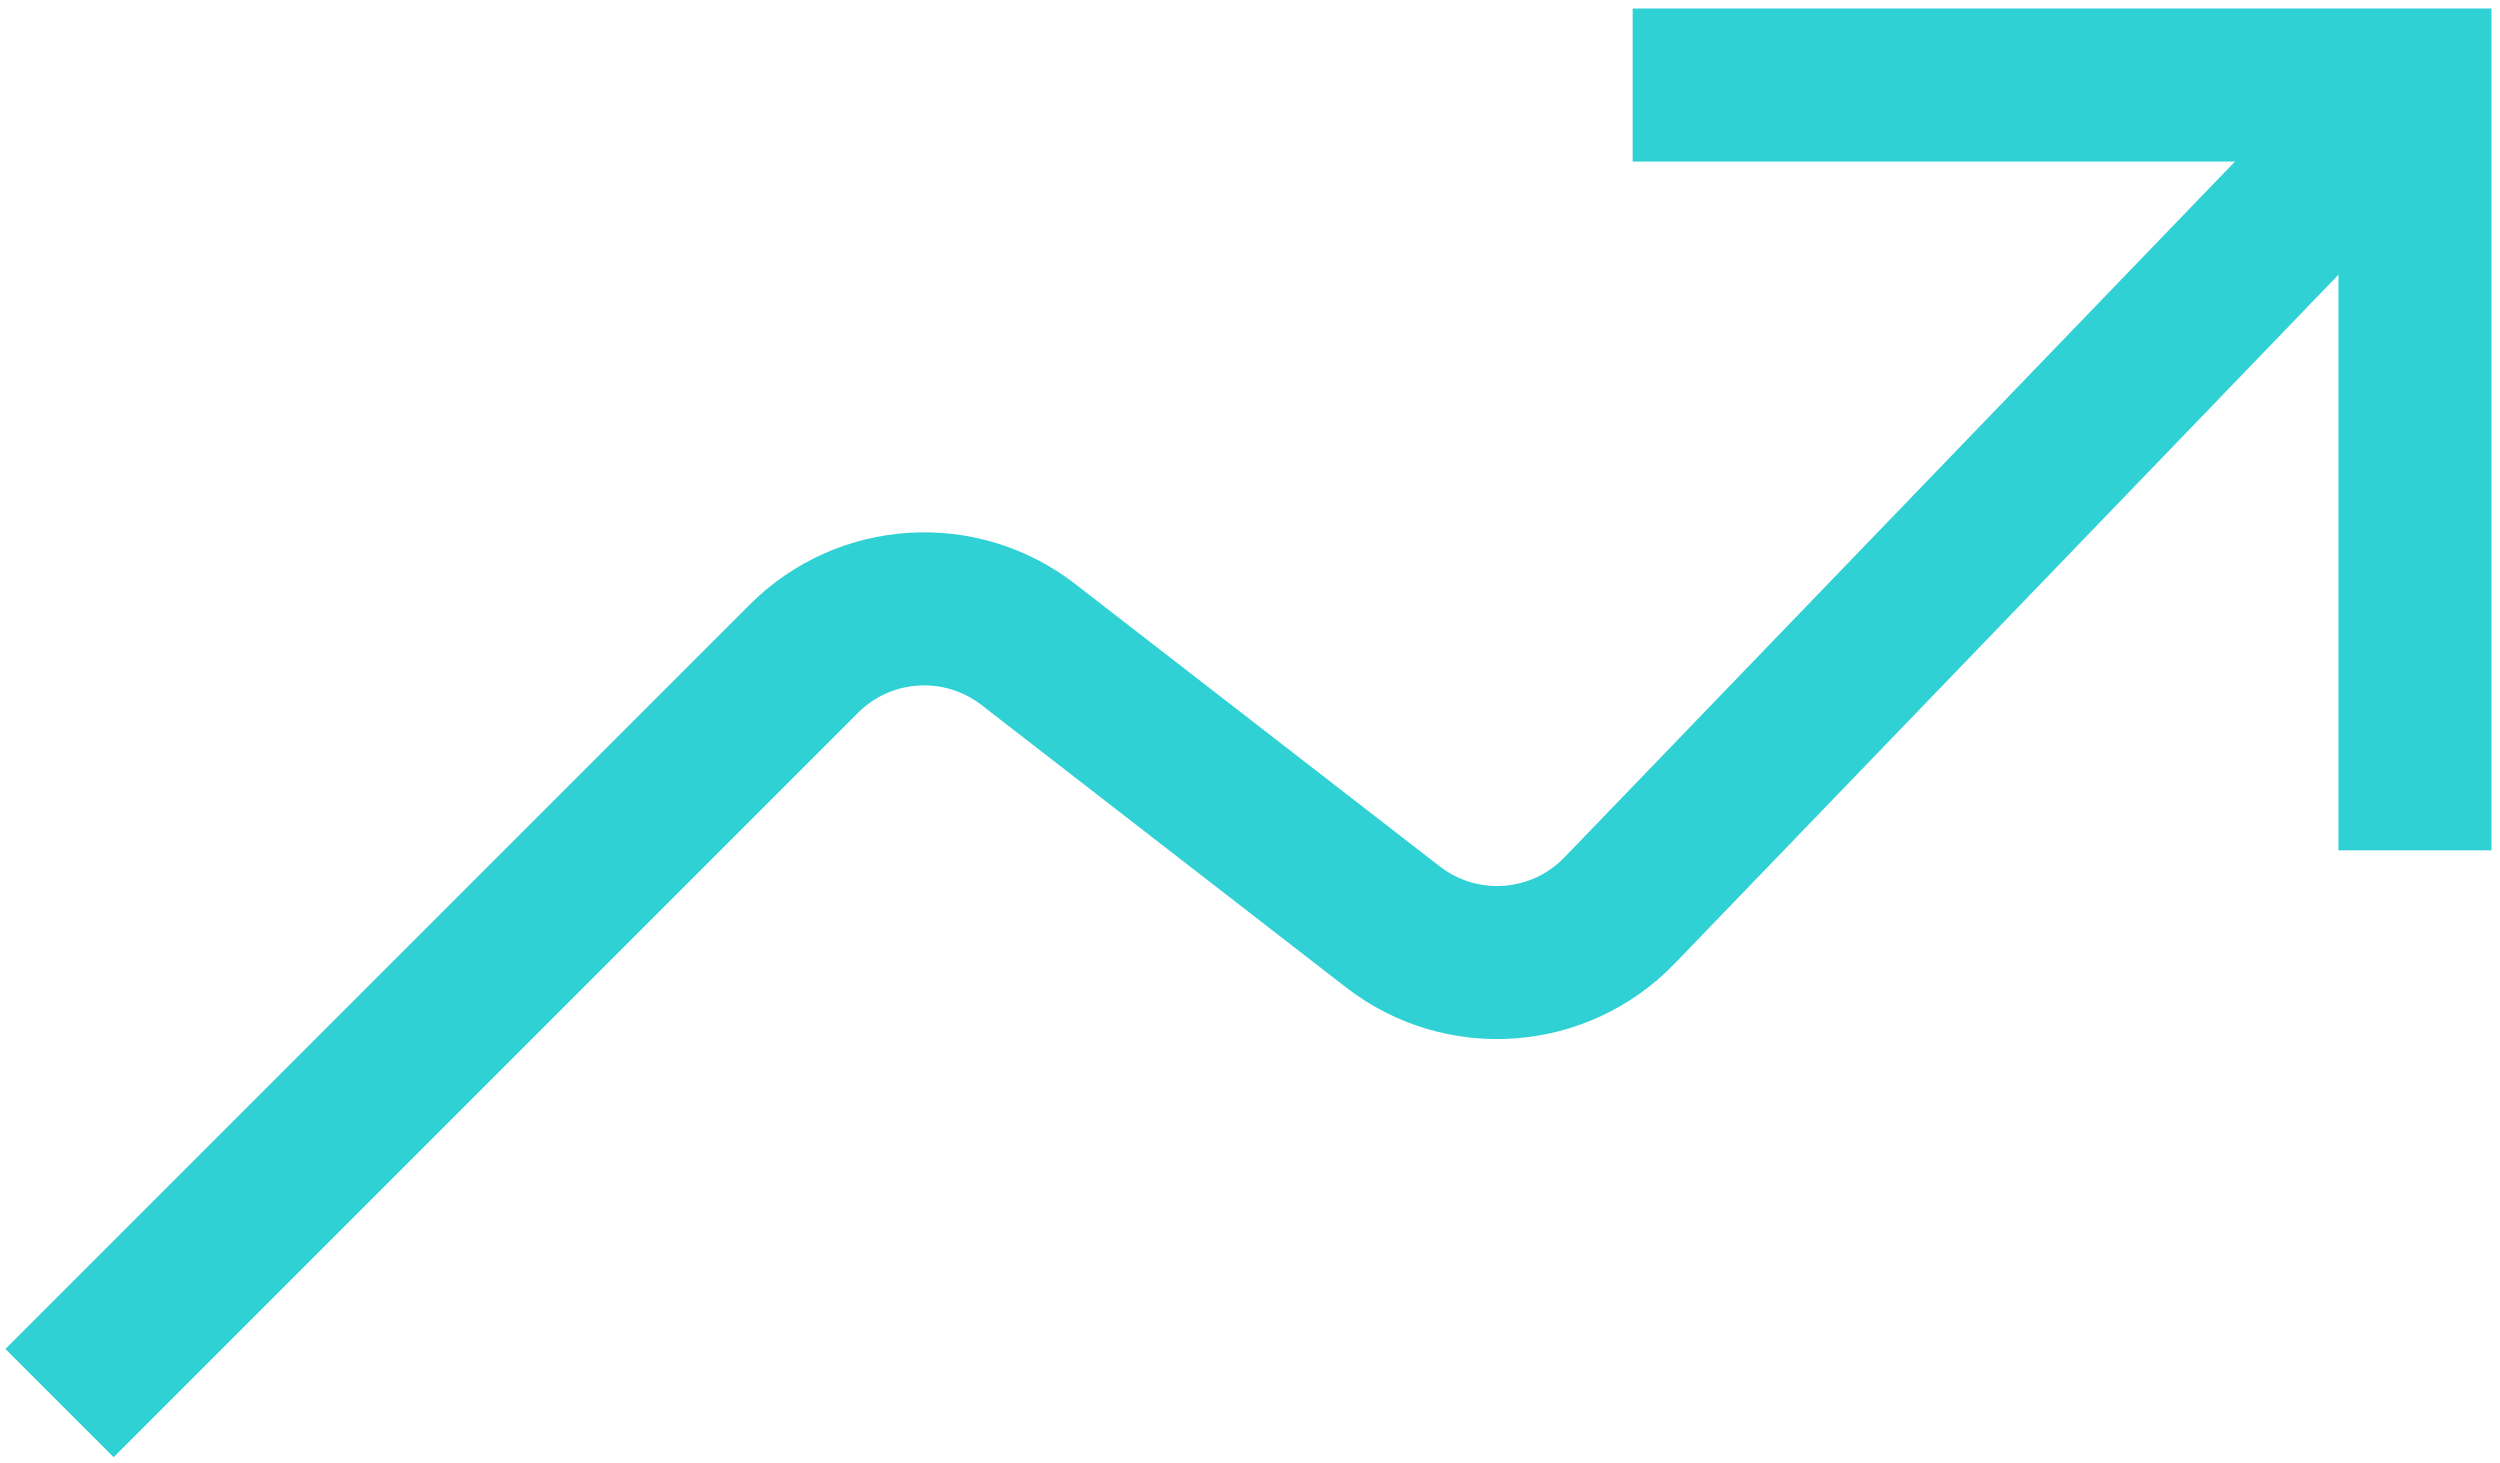
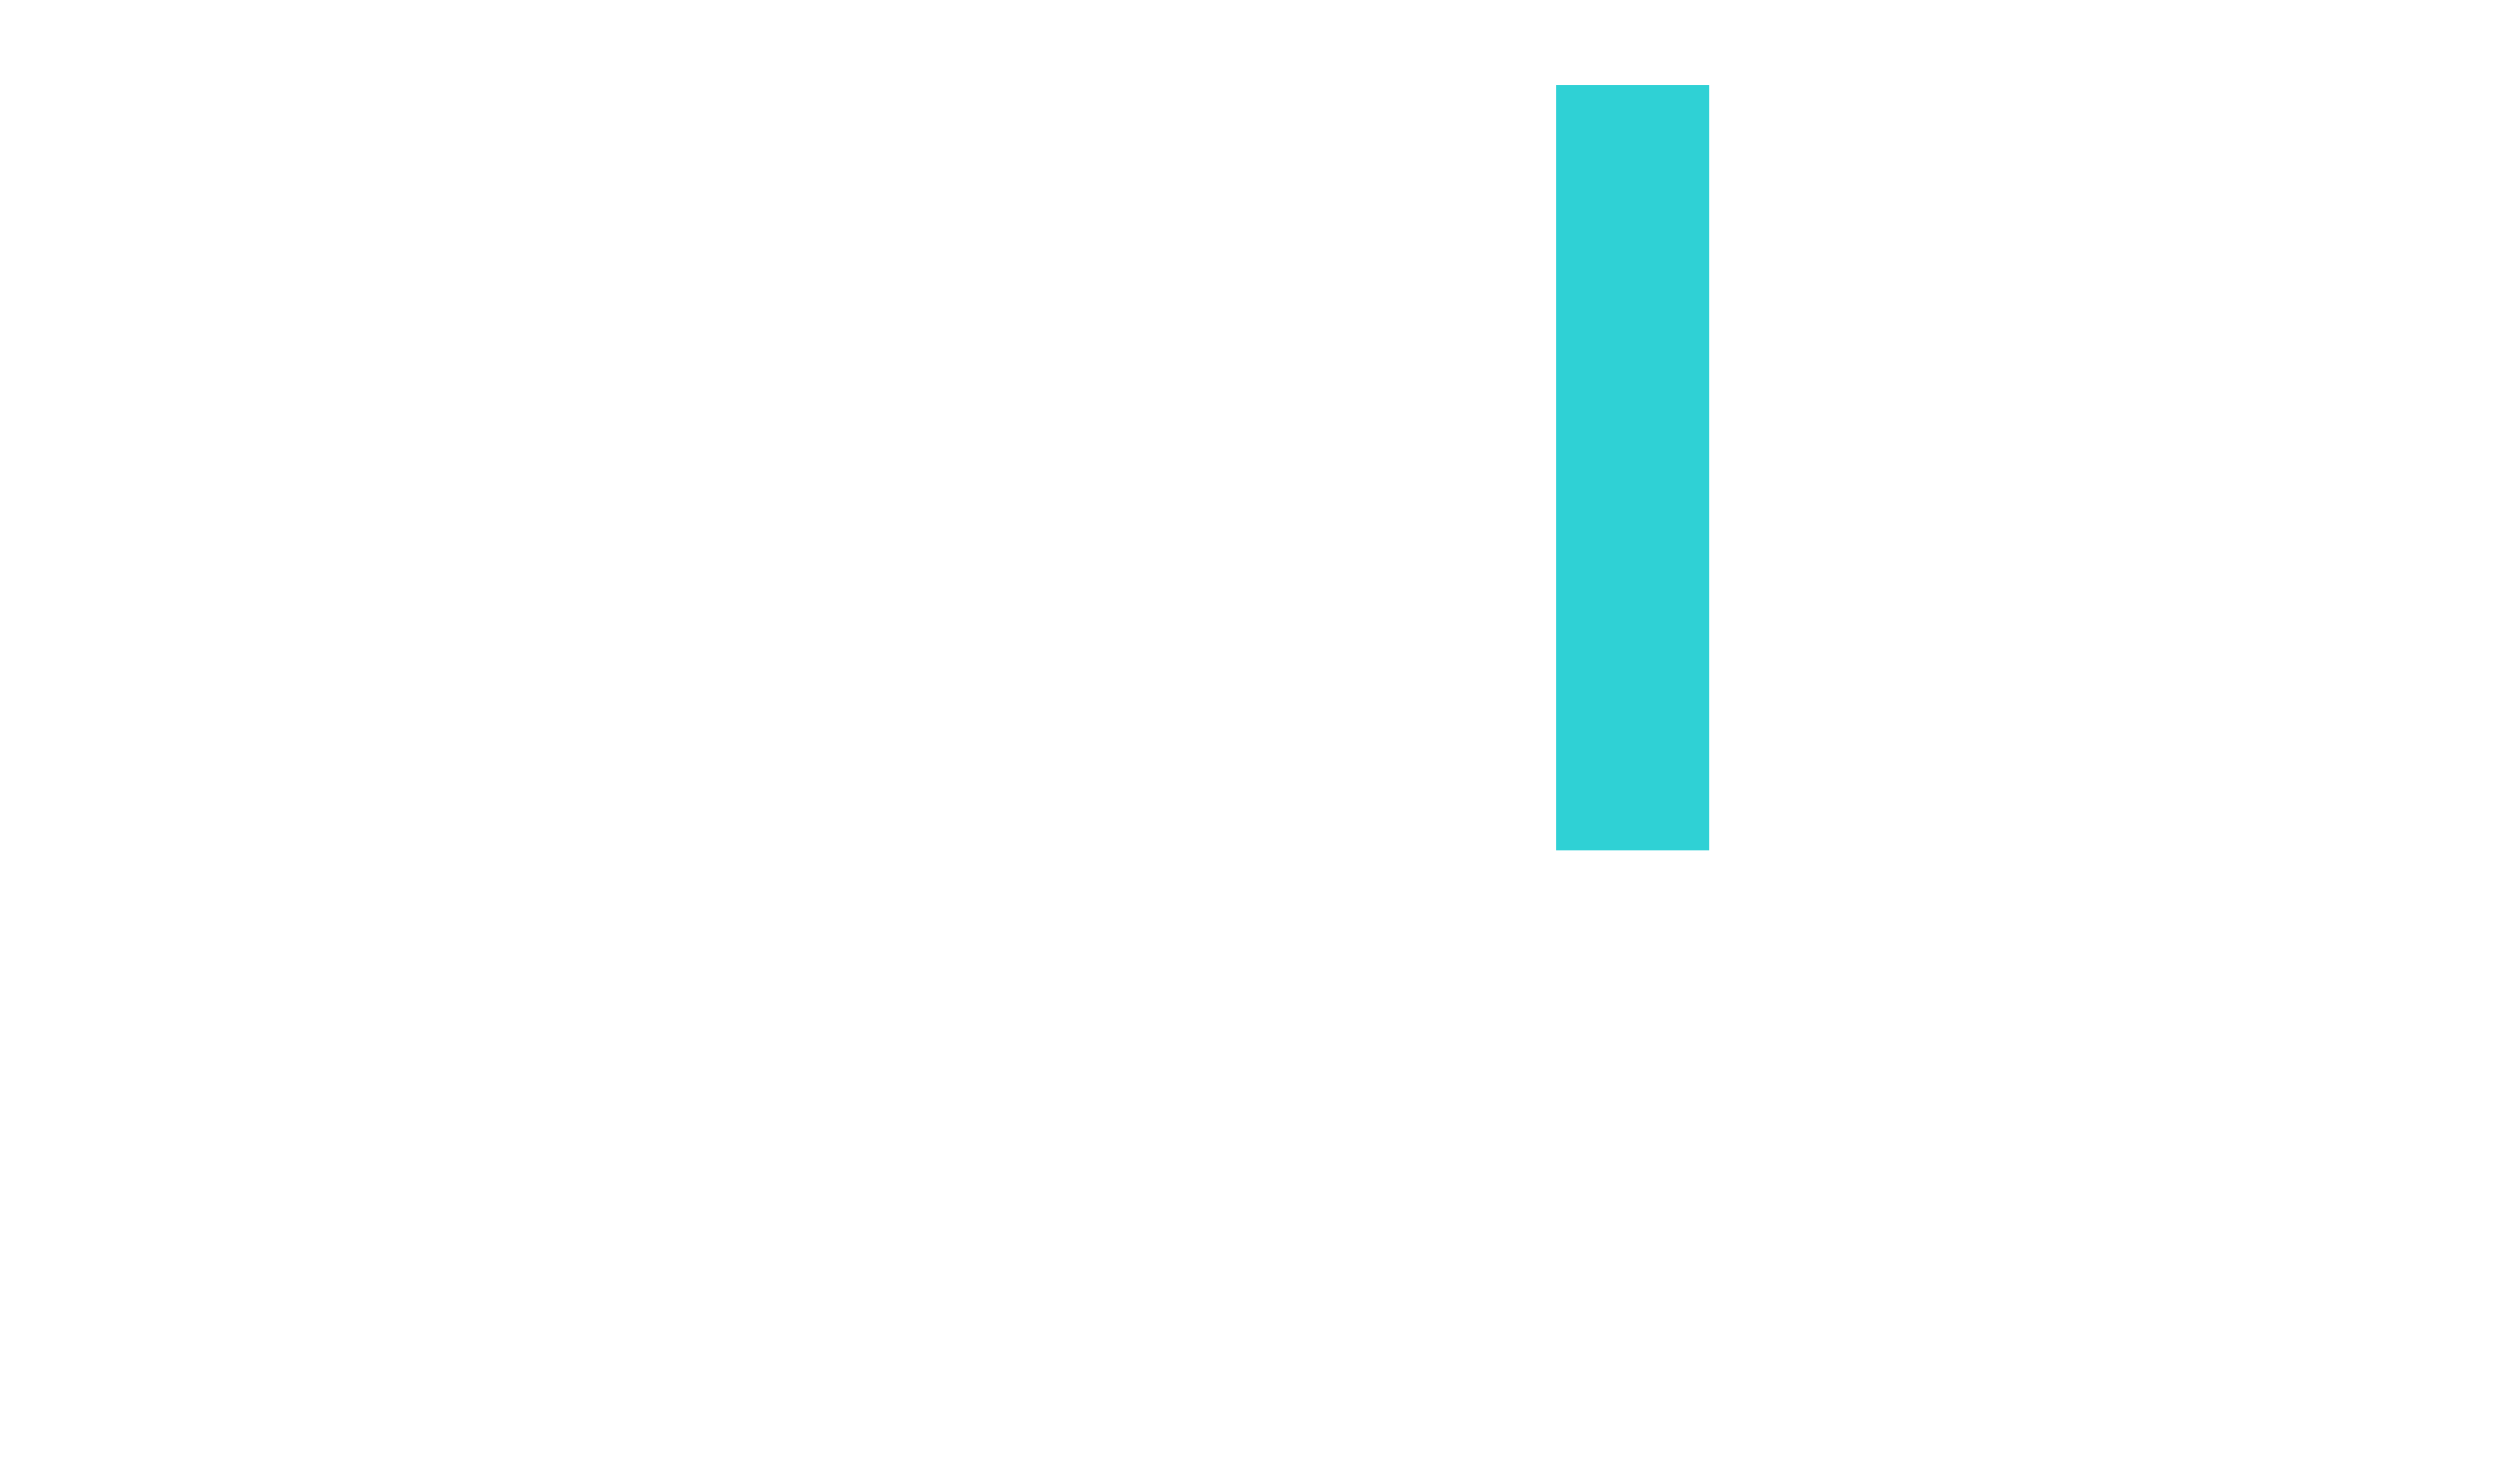
<svg xmlns="http://www.w3.org/2000/svg" width="147" height="86" viewBox="0 0 147 86" fill="none">
-   <path d="M3.5 82.5L47.27 38.73C50.831 35.169 56.484 34.812 60.465 37.895L81.904 54.503C85.941 57.63 91.685 57.213 95.229 53.536L142 5" stroke="#2FD1D5" stroke-width="9" />
-   <path d="M96 5H142V50" stroke="#2FD1D5" stroke-width="9" />
+   <path d="M96 5V50" stroke="#2FD1D5" stroke-width="9" />
</svg>